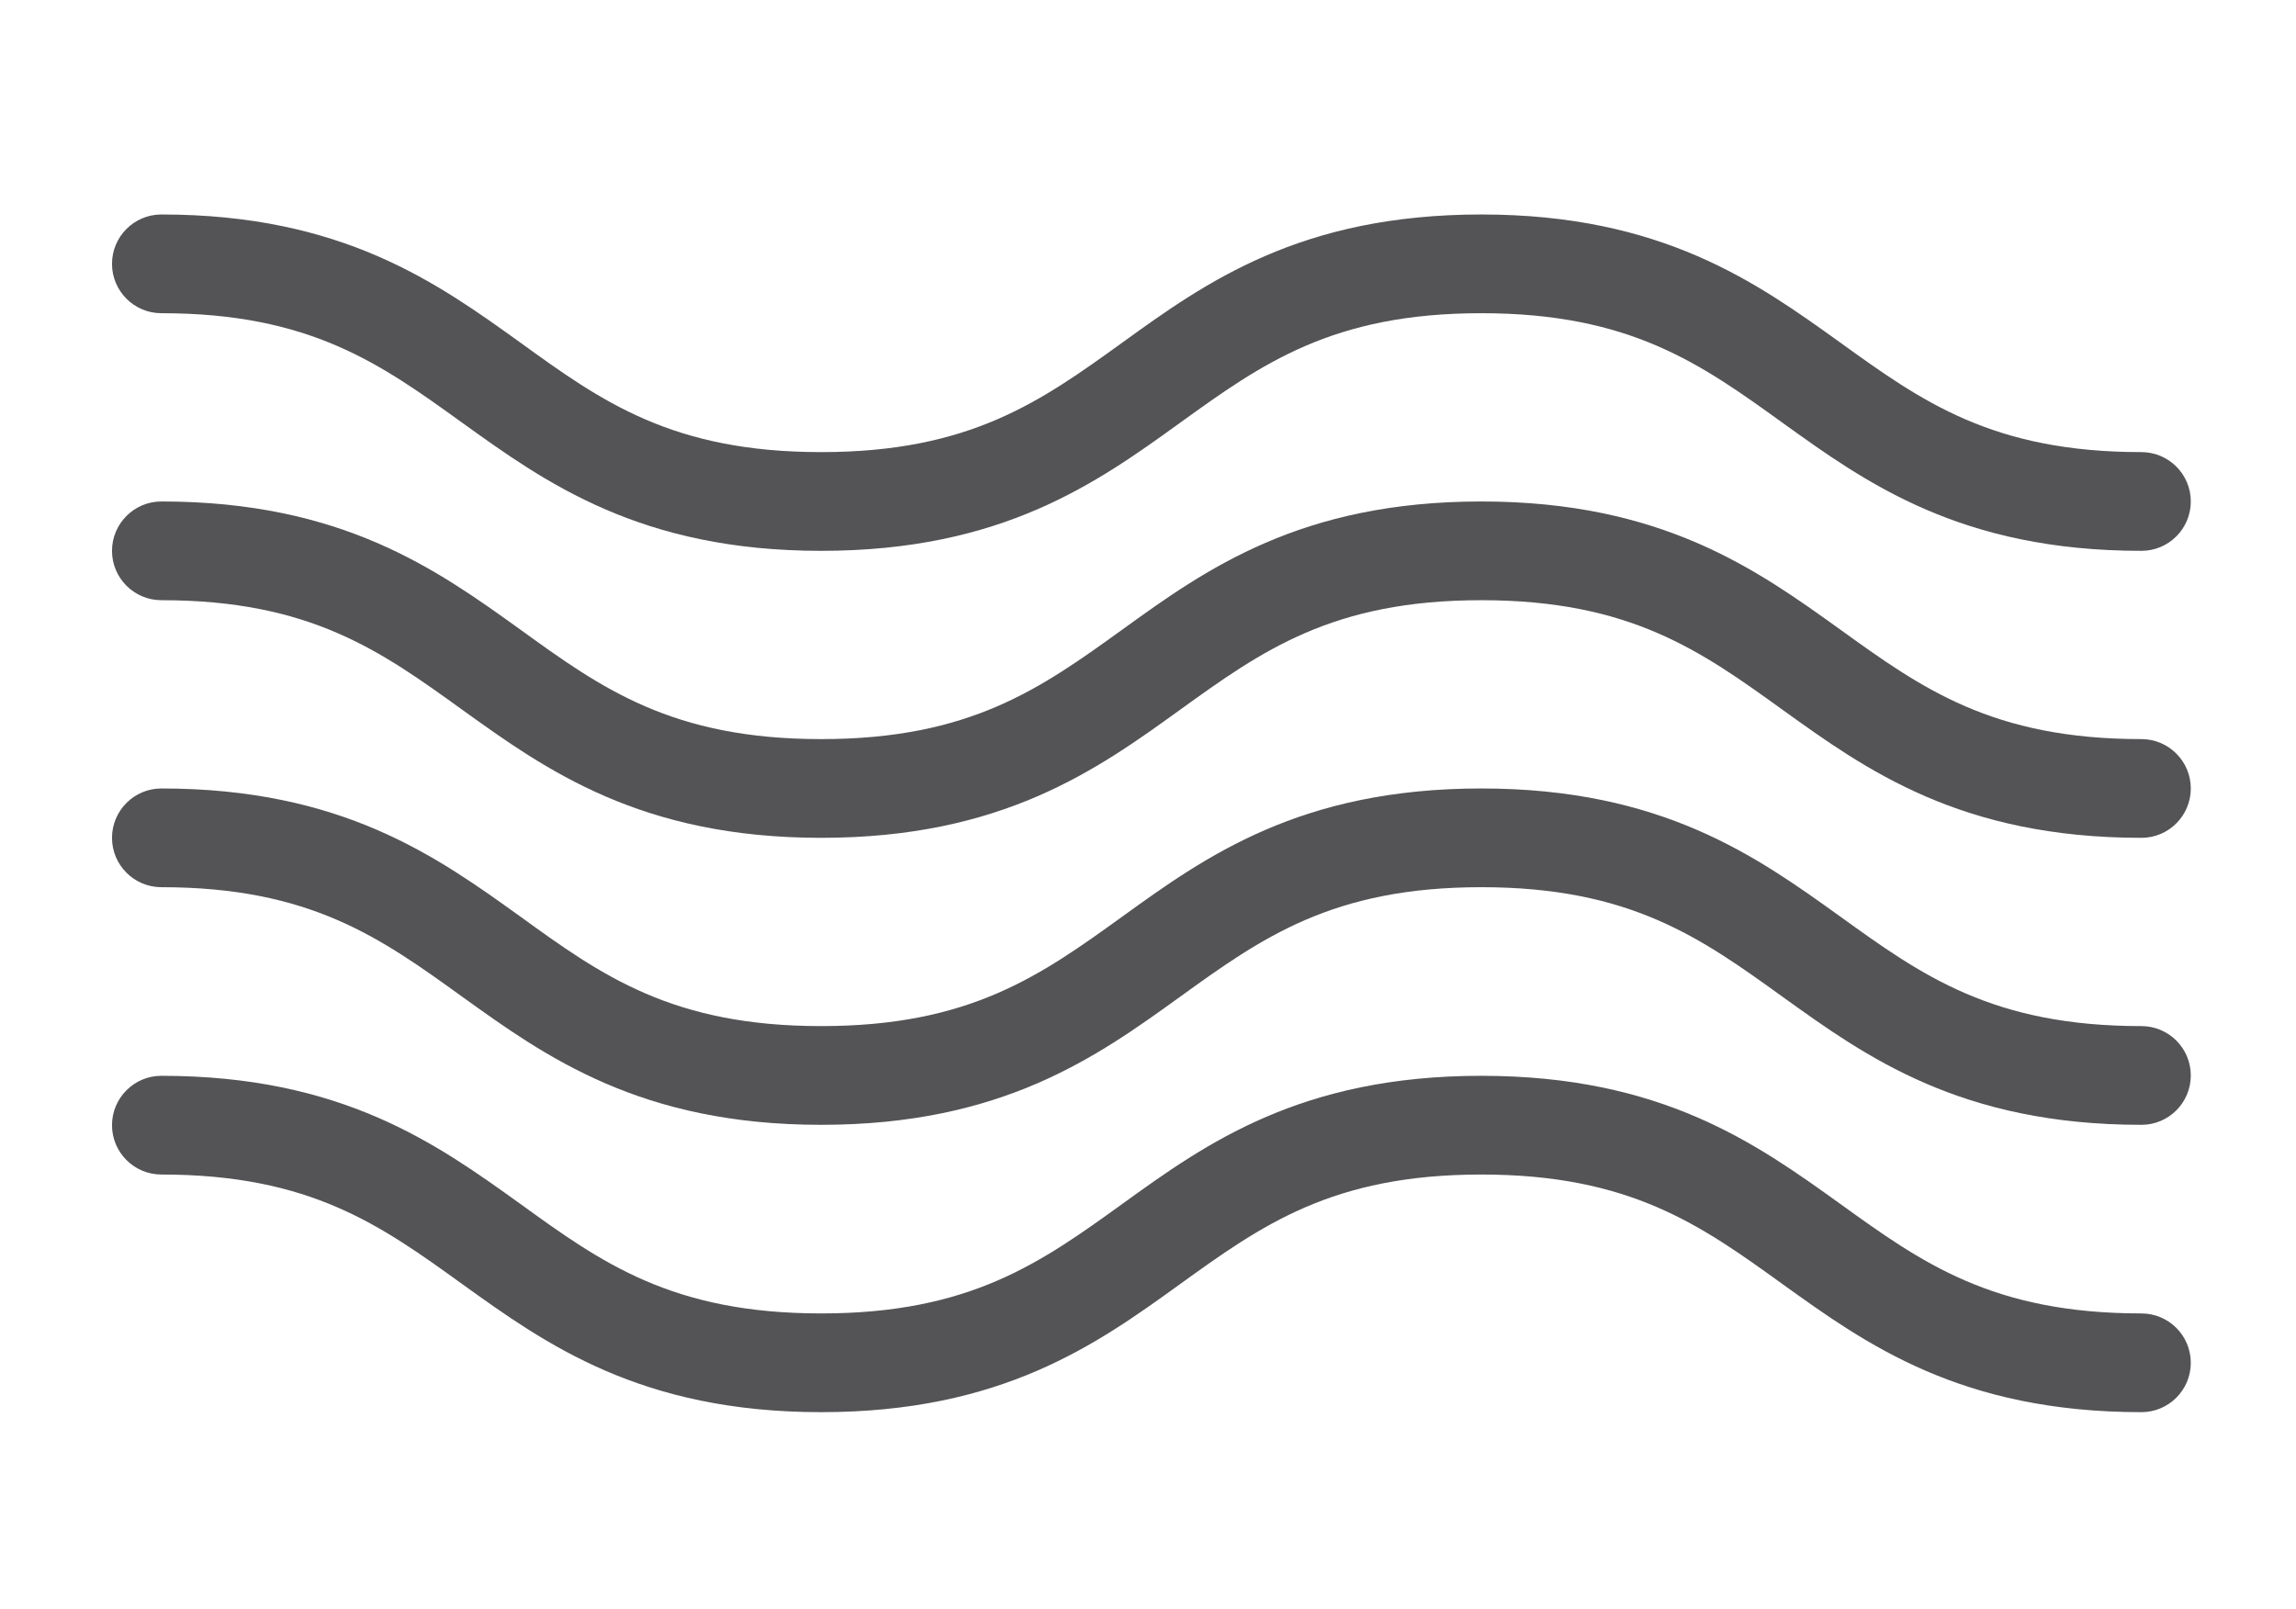
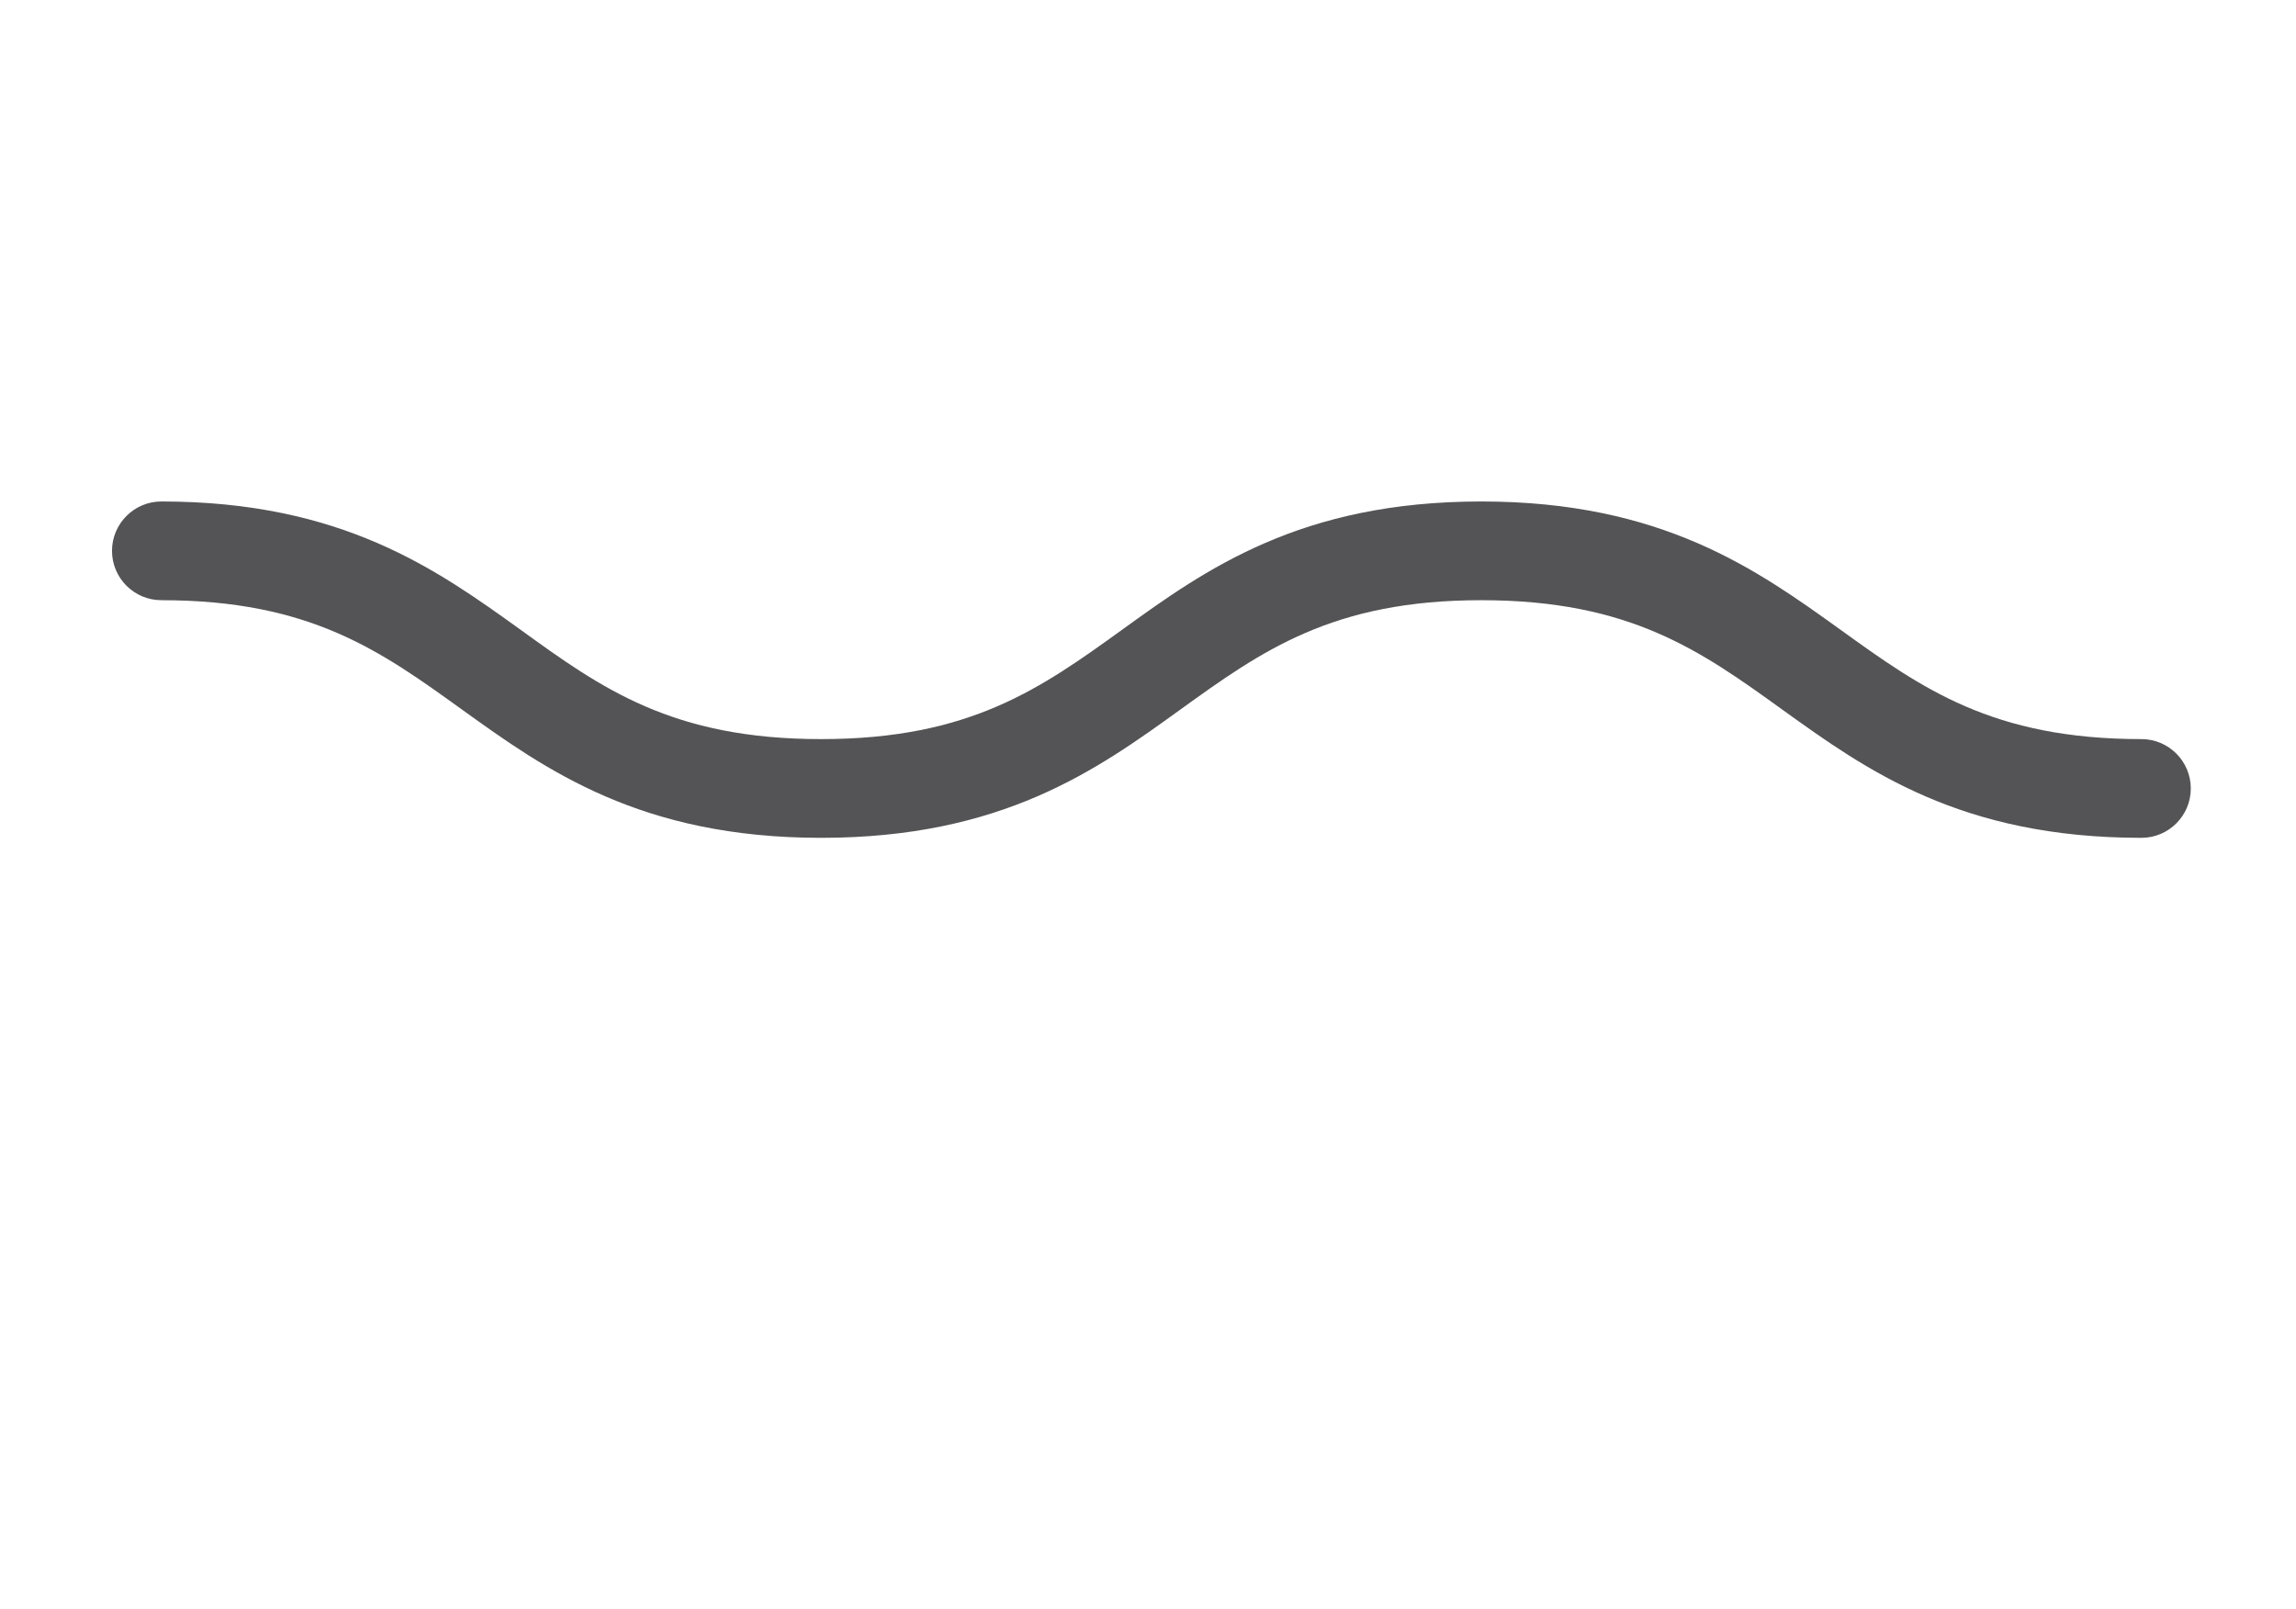
<svg xmlns="http://www.w3.org/2000/svg" viewBox="0 0 67.44 47.26" data-sanitized-data-name="Layer 1" data-name="Layer 1" id="Layer_1">
  <defs>
    <style>
      .cls-1 {
        fill: #545456;
        stroke-width: 0px;
      }
    </style>
  </defs>
-   <path d="M62.9,41.48c-5.32,0-8.09-2-10.54-3.76-2.4-1.73-4.47-3.22-8.85-3.22s-6.45,1.49-8.85,3.22c-2.45,1.77-5.23,3.76-10.54,3.76s-8.09-2-10.54-3.76c-2.4-1.73-4.46-3.22-8.84-3.22-.8,0-1.45-.65-1.45-1.45s.65-1.45,1.45-1.45c5.31,0,8.09,2,10.54,3.76,2.39,1.73,4.46,3.22,8.84,3.22s6.45-1.49,8.85-3.22c2.45-1.77,5.23-3.76,10.54-3.76s8.09,2,10.54,3.76c2.4,1.73,4.47,3.22,8.85,3.22.8,0,1.45.65,1.45,1.45s-.65,1.45-1.45,1.45Z" class="cls-1" />
-   <path d="M62.9,33.04c-5.32,0-8.09-2-10.54-3.76-2.4-1.73-4.47-3.22-8.85-3.22s-6.45,1.49-8.85,3.22c-2.45,1.77-5.23,3.76-10.54,3.76s-8.09-2-10.54-3.76c-2.4-1.73-4.46-3.22-8.84-3.22-.8,0-1.45-.65-1.45-1.45s.65-1.45,1.45-1.45c5.31,0,8.09,2,10.54,3.76,2.39,1.73,4.46,3.22,8.84,3.22s6.45-1.49,8.85-3.22c2.45-1.77,5.23-3.76,10.54-3.76s8.09,2,10.54,3.76c2.4,1.73,4.47,3.22,8.85,3.22.8,0,1.45.65,1.45,1.45s-.65,1.45-1.45,1.45Z" class="cls-1" />
  <path d="M62.9,24.61c-5.32,0-8.09-2-10.54-3.76-2.4-1.73-4.47-3.22-8.85-3.22s-6.45,1.49-8.85,3.22c-2.45,1.77-5.23,3.76-10.54,3.76s-8.09-2-10.54-3.76c-2.4-1.73-4.46-3.22-8.84-3.22-.8,0-1.45-.65-1.45-1.45s.65-1.45,1.45-1.45c5.31,0,8.09,2,10.54,3.76,2.39,1.73,4.46,3.22,8.84,3.22s6.45-1.49,8.85-3.22c2.45-1.77,5.23-3.76,10.54-3.76s8.09,2,10.54,3.76c2.4,1.73,4.47,3.22,8.85,3.22.8,0,1.45.65,1.45,1.45s-.65,1.45-1.45,1.45Z" class="cls-1" />
-   <path d="M62.9,16.18c-5.32,0-8.09-2-10.54-3.76-2.4-1.73-4.47-3.22-8.85-3.22s-6.45,1.49-8.85,3.22c-2.45,1.77-5.23,3.76-10.54,3.76s-8.09-2-10.54-3.76c-2.4-1.73-4.46-3.22-8.84-3.22-.8,0-1.45-.65-1.45-1.45s.65-1.45,1.45-1.45c5.31,0,8.09,2,10.54,3.76,2.39,1.73,4.46,3.22,8.84,3.22s6.45-1.49,8.85-3.22c2.45-1.77,5.23-3.76,10.54-3.76s8.09,2,10.54,3.76c2.4,1.73,4.47,3.22,8.85,3.22.8,0,1.45.65,1.45,1.45s-.65,1.45-1.45,1.45Z" class="cls-1" />
</svg>